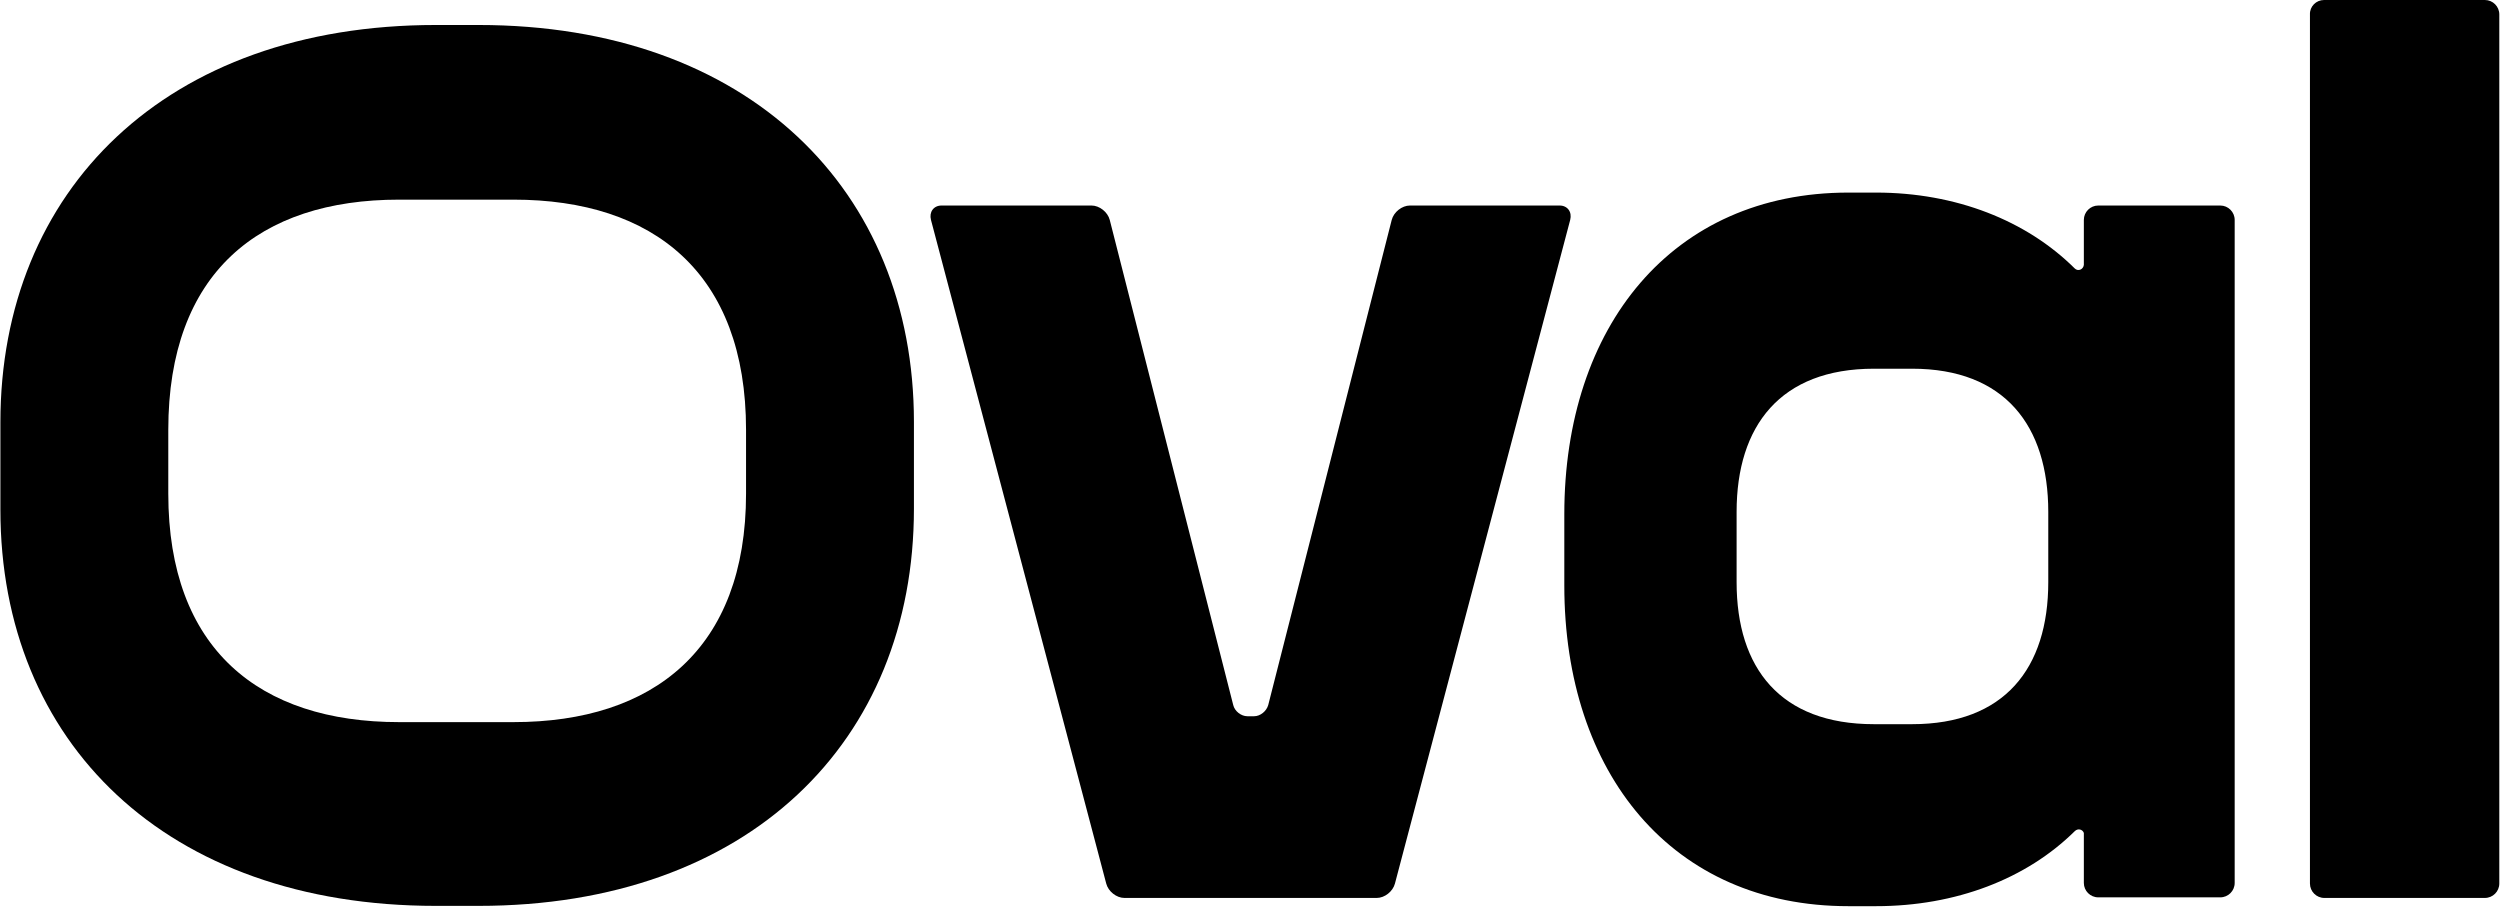
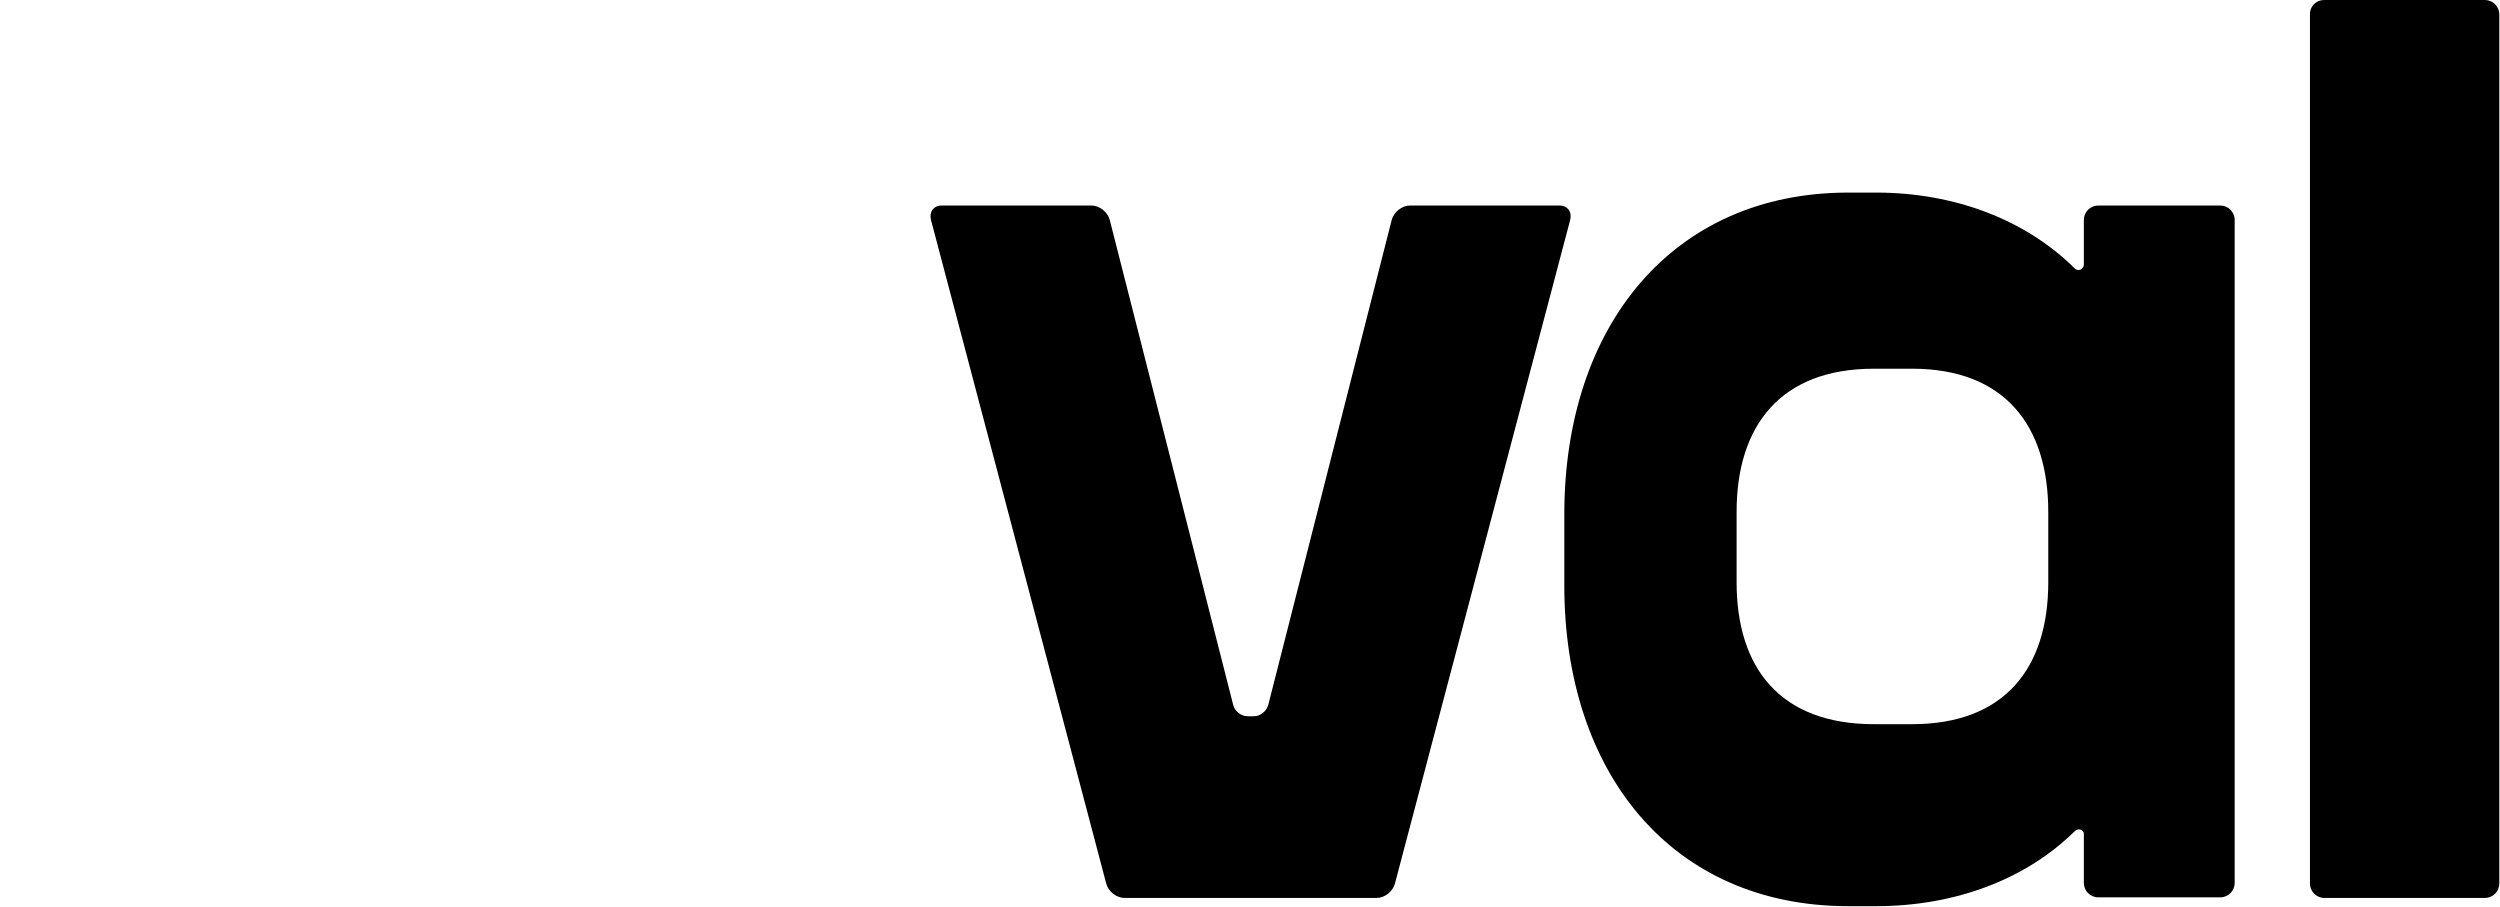
<svg xmlns="http://www.w3.org/2000/svg" width="85" height="30.83" viewBox="0 0 85 30.84">
  <defs>
    <clipPath id="clippath">
      <rect x="0" width="85" height="30.83" style="fill: none;" />
    </clipPath>
  </defs>
  <g style="clip-path: url(#clippath);">
-     <path d="M16.26,.85h-1.45C5.63,.85,0,6.47,0,14.36v2.98c0,7.9,5.63,13.47,14.81,13.47h1.45c9.18,0,14.81-5.58,14.81-13.51v-2.95C31.07,6.47,25.44,.85,16.26,.85m9.1,15.94c0,5.28-3.15,7.77-7.91,7.77h-3.89c-4.76,0-7.85-2.49-7.85-7.77v-2.17c0-5.34,3.09-7.83,7.85-7.83h3.89c4.76,0,7.91,2.49,7.91,7.83v2.17Z" />
    <path d="M84.51,30.54h-5.47c-.27,0-.49-.22-.49-.49V.49C78.54,.22,78.76,0,79.03,0h5.47c.27,0,.49,.22,.49,.49V30.05c0,.27-.22,.49-.49,.49" />
    <path d="M75.5,6.99h-4.15c-.27,0-.49,.22-.49,.49v1.53c-.02,.16-.2,.23-.31,.12-1.64-1.63-4.04-2.58-6.76-2.58h-.94c-5.99,0-9.66,4.55-9.66,10.94v2.42c0,6.4,3.67,10.91,9.66,10.91h.94c2.72,0,5.12-.93,6.76-2.55,.11-.11,.27-.06,.31,.06v.7h0s0,1,0,1c0,.27,.22,.49,.49,.49h4.15c.27,0,.49-.22,.49-.49V7.48c0-.27-.22-.49-.49-.49m-5.85,12.81c0,2.93-1.49,4.83-4.63,4.83h-1.3c-3.18,0-4.67-1.9-4.67-4.83v-2.39c0-2.93,1.49-4.87,4.67-4.87h1.3c3.15,0,4.63,1.94,4.63,4.87v2.39Z" />
    <path d="M53.04,6.99h-5.1c-.27,0-.55,.22-.62,.49l-4.2,16.5c-.06,.21-.27,.38-.48,.38h-.23c-.21,0-.43-.17-.48-.38l-4.2-16.5c-.07-.27-.35-.49-.62-.49h-5.1c-.27,0-.43,.22-.36,.49l5.67,21.47,.29,1.1c.07,.27,.35,.49,.62,.49h8.58c.27,0,.55-.22,.62-.49l.29-1.1,5.67-21.47c.07-.27-.09-.49-.36-.49" />
  </g>
</svg>